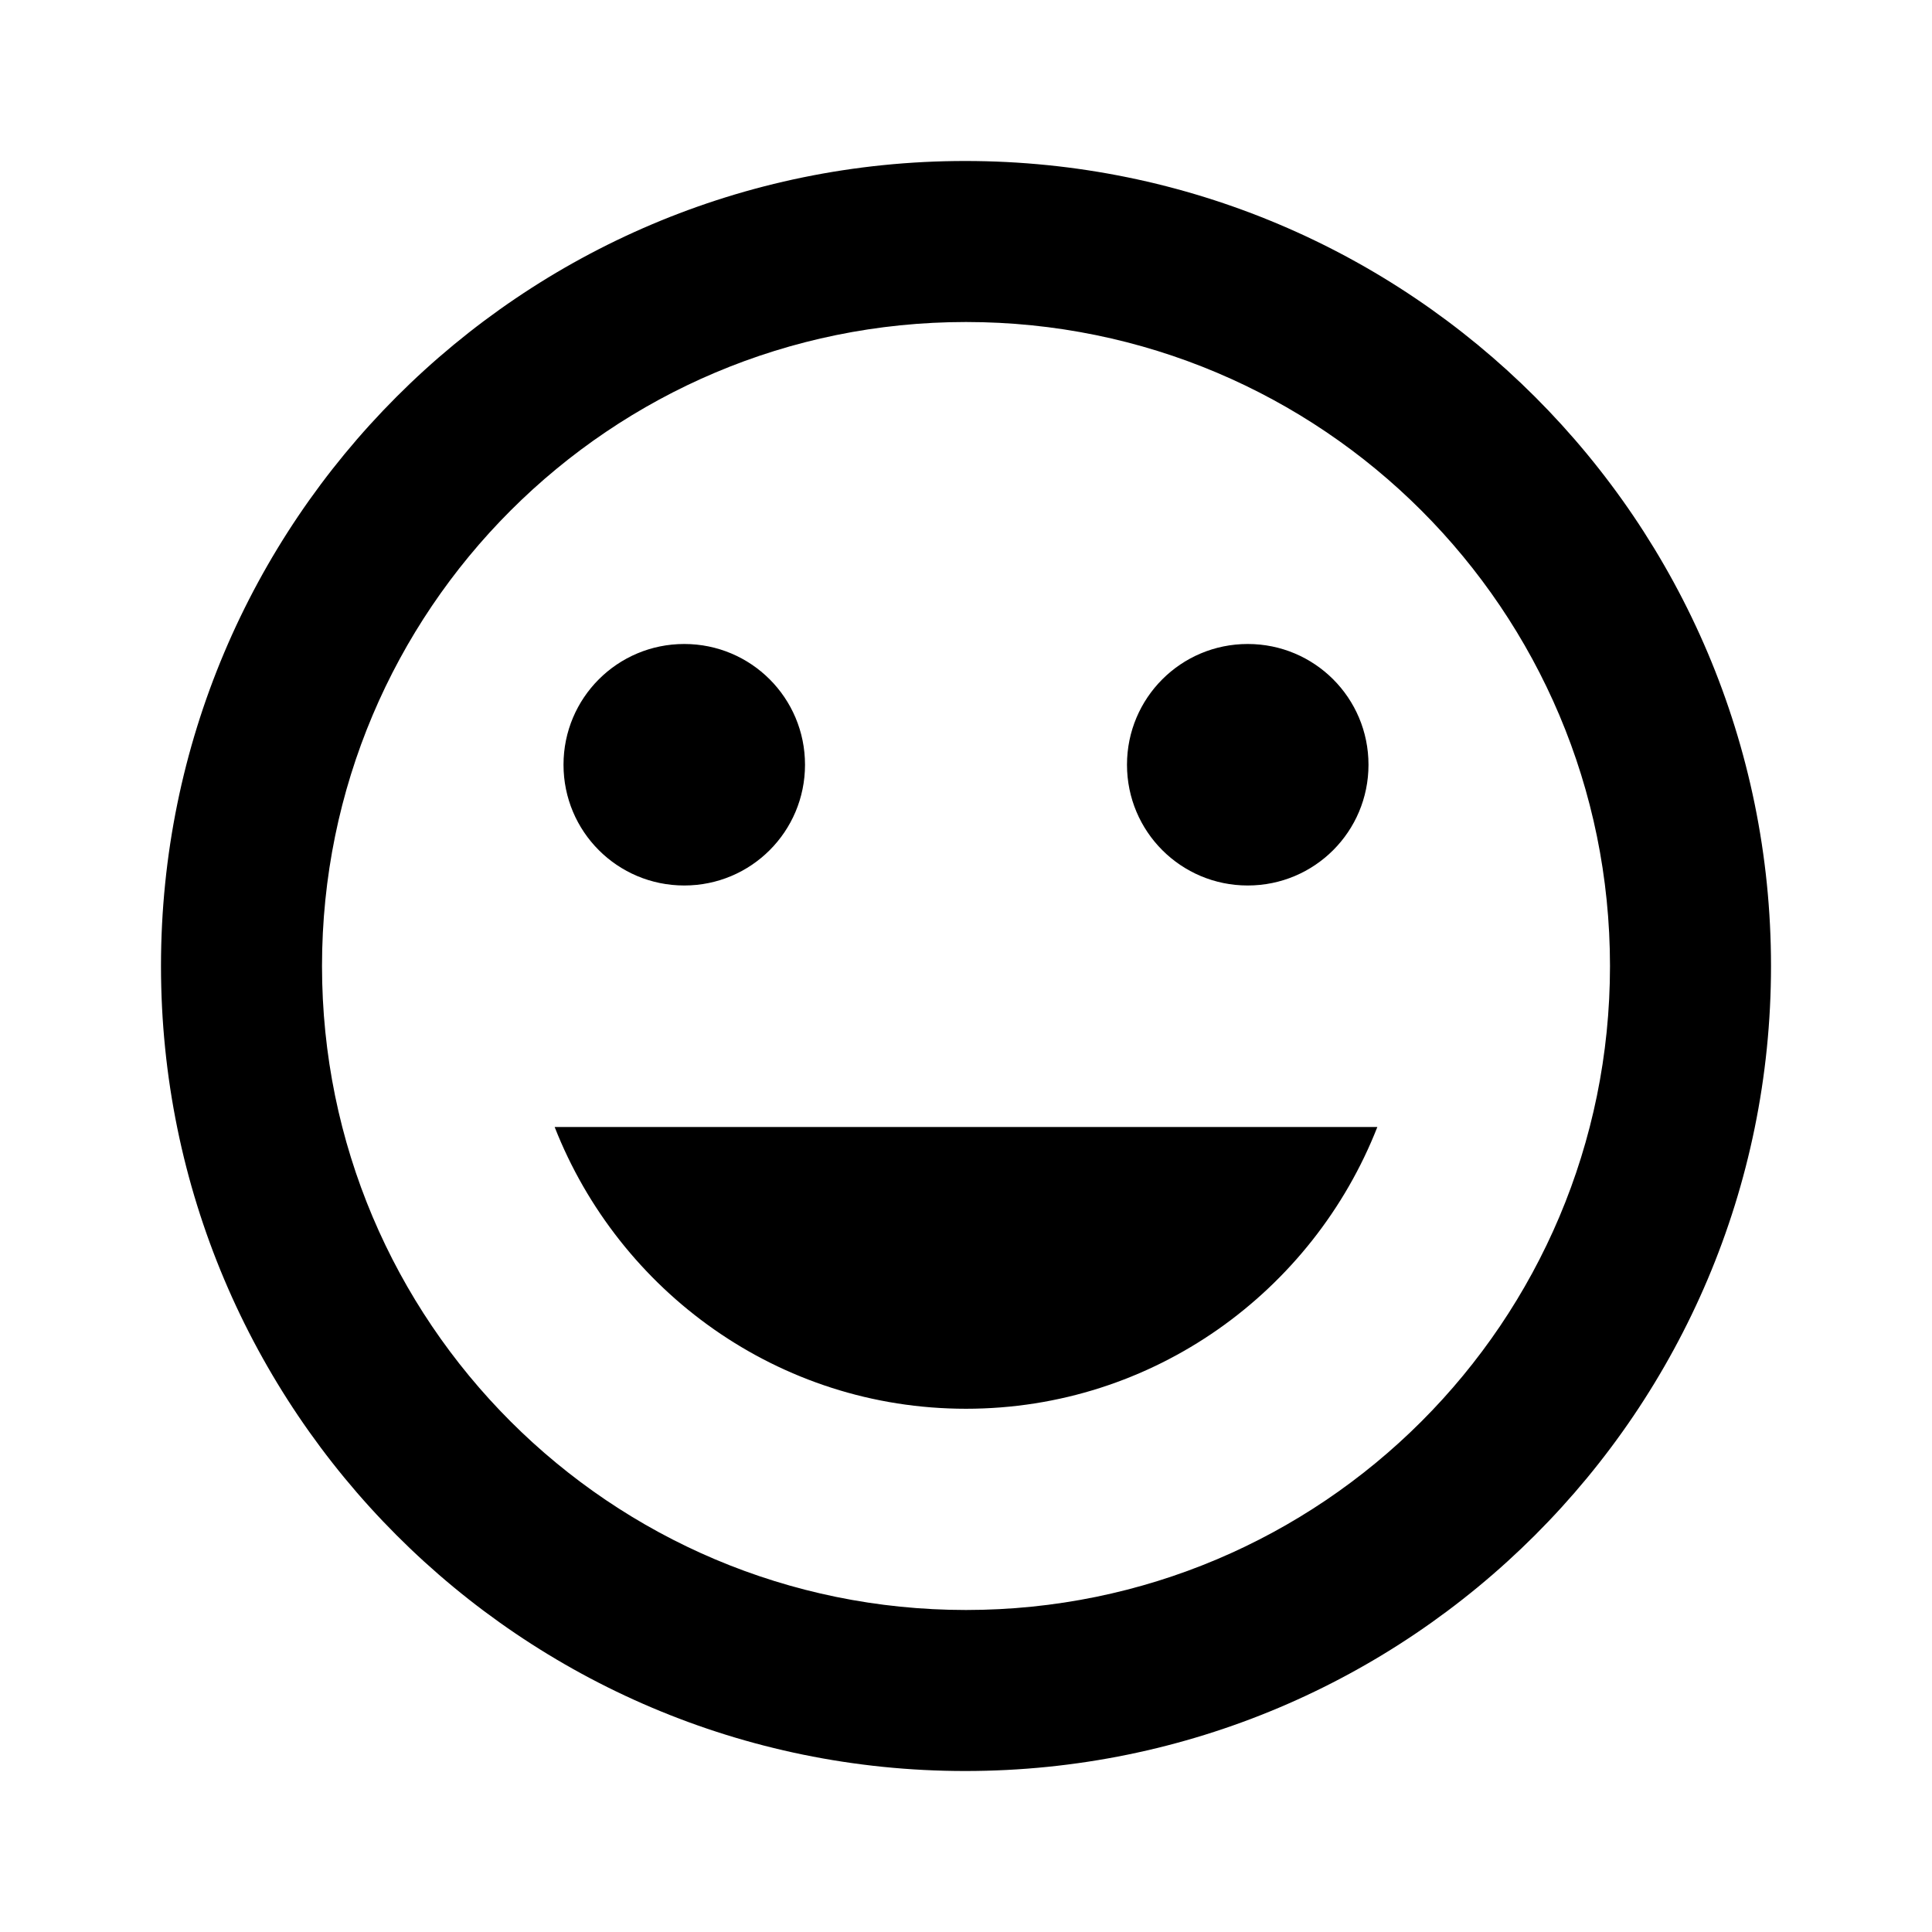
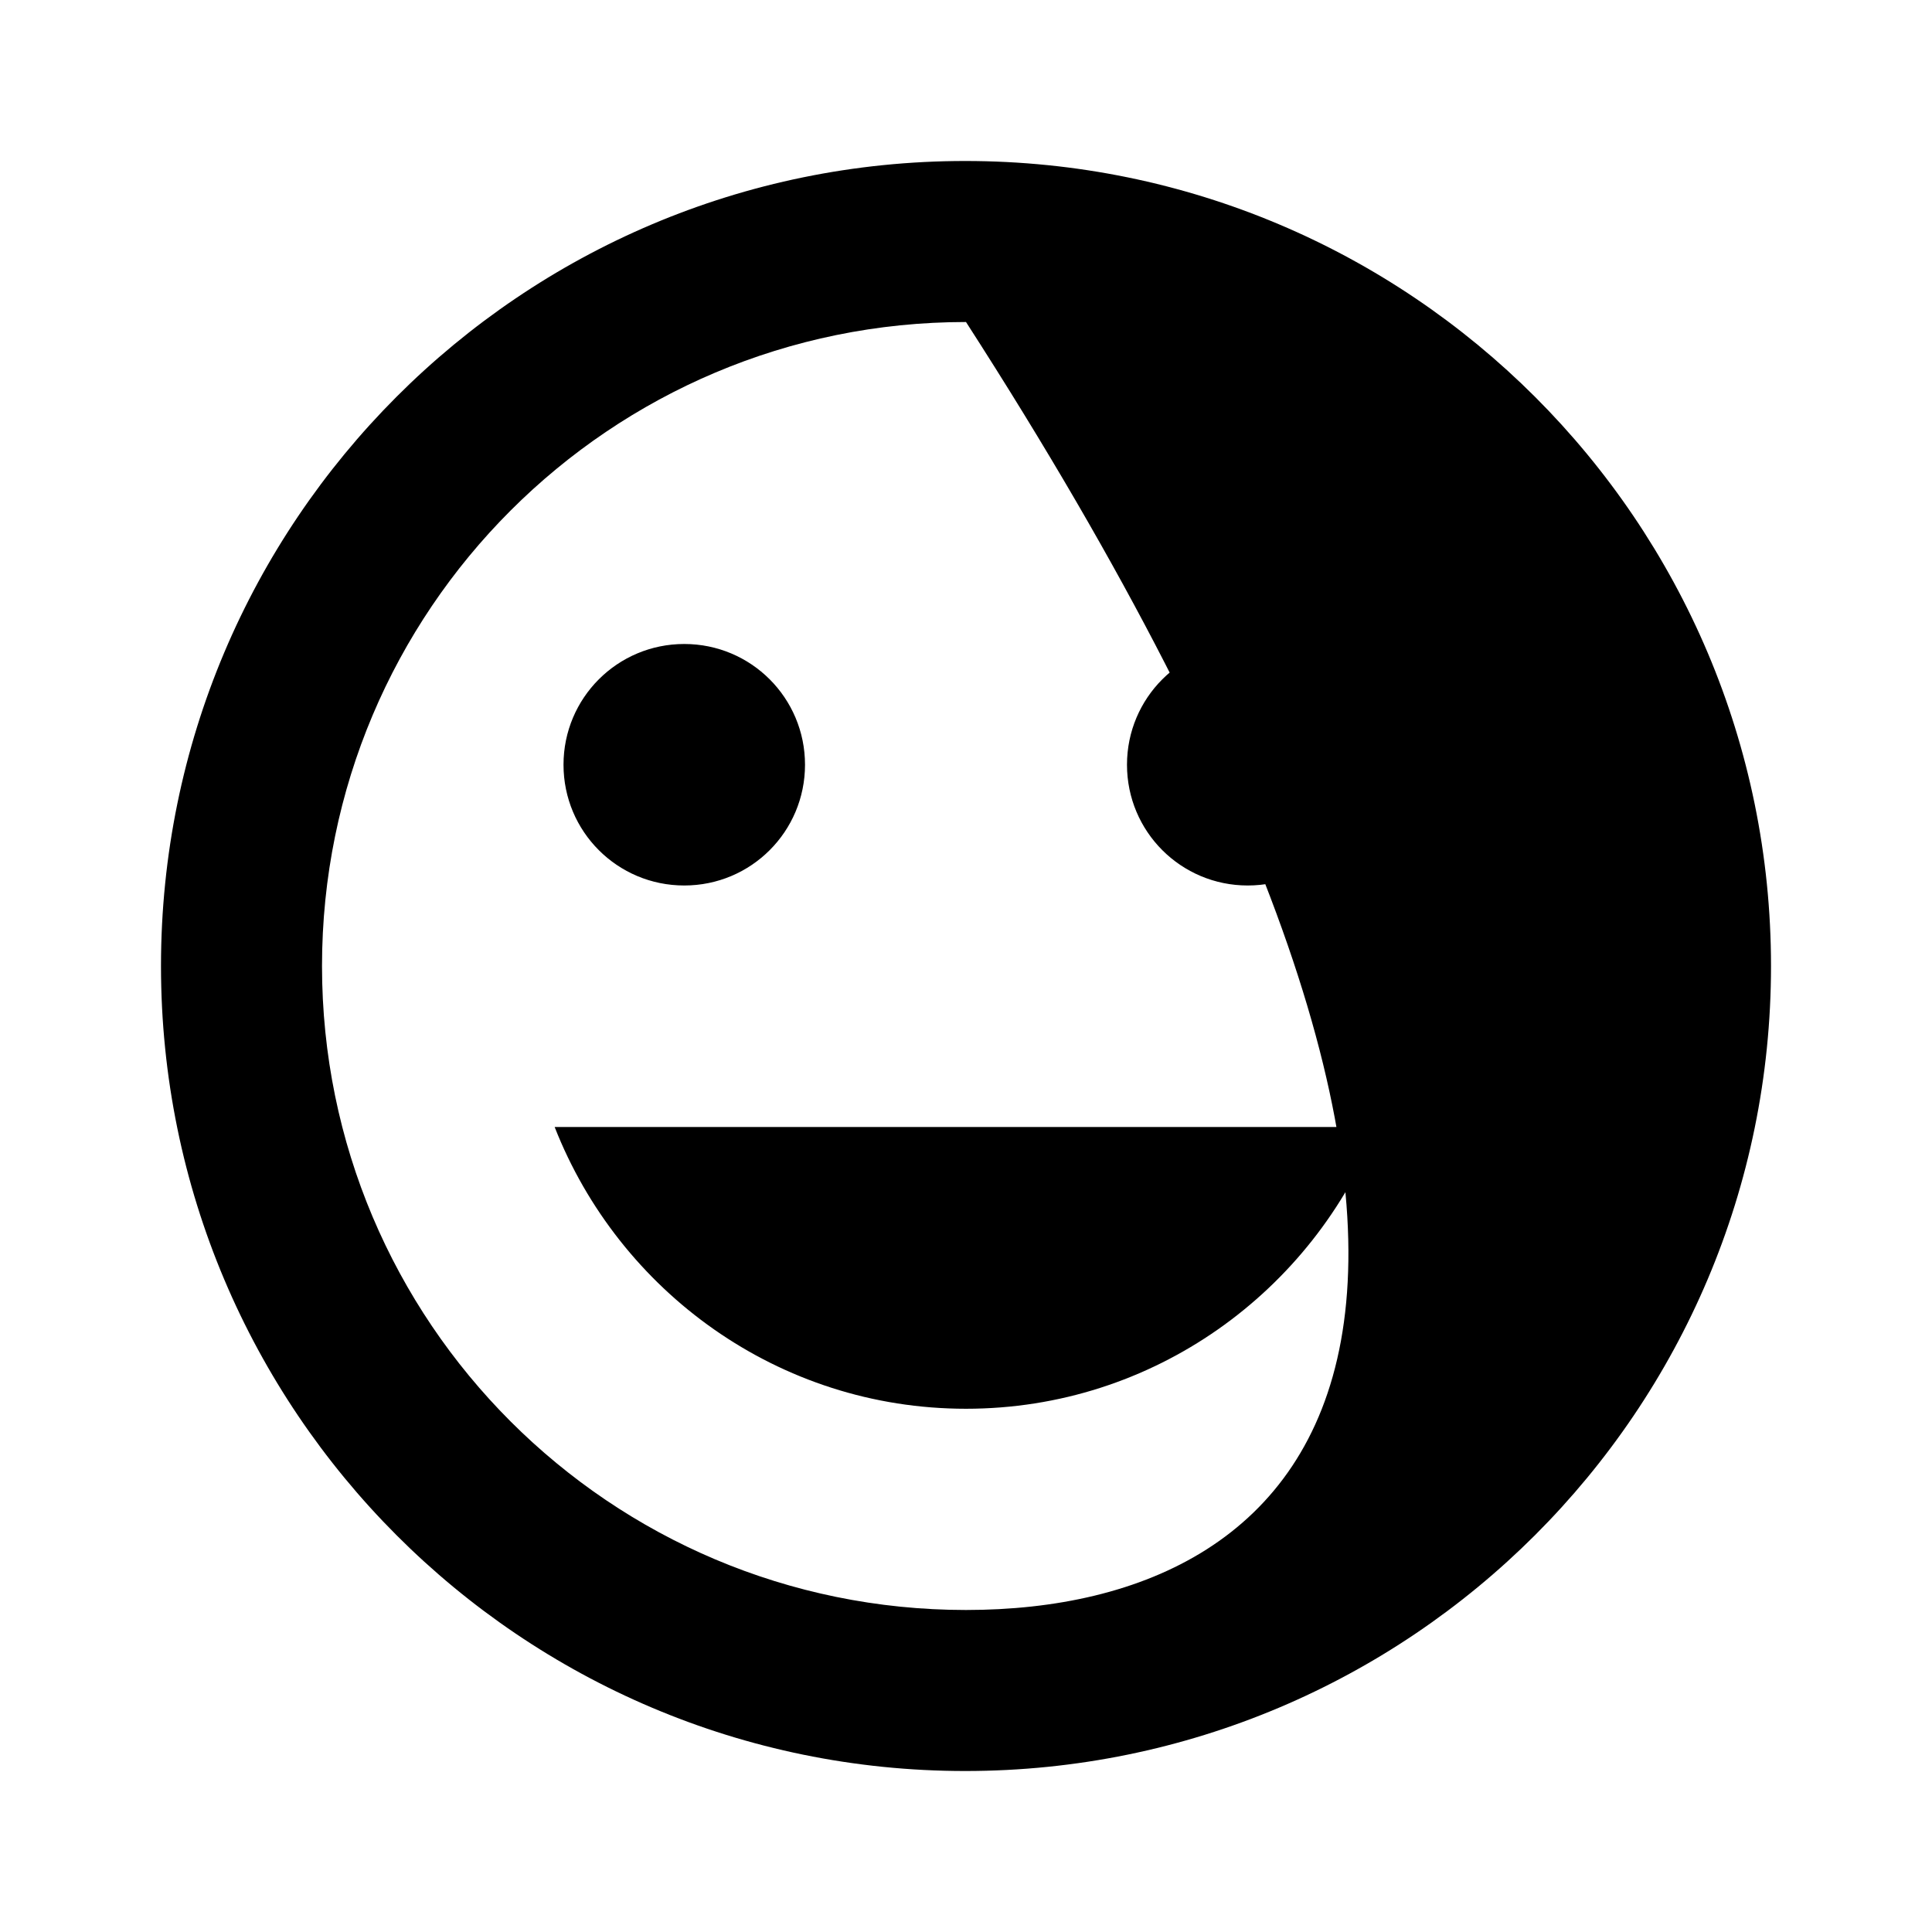
<svg xmlns="http://www.w3.org/2000/svg" width="70px" height="70px" viewBox="0 0 70 70" version="1.1">
  <title>pack1_mood</title>
  <desc>Created with Sketch.</desc>
  <g id="pack1_mood" stroke="none" stroke-width="1" fill="none" fill-rule="evenodd">
    <g id="baseline-mood-24px" transform="translate(5, 5)" fill="#000000" fill-rule="nonzero">
-       <path d="M29.971,0.833 C13.871,0.833 0.833,13.9 0.833,30 C0.833,46.1 13.871,59.167 29.971,59.167 C46.1,59.167 59.167,46.1 59.167,30 C59.167,13.9 46.1,0.833 29.971,0.833 Z M30,53.333 C17.108,53.333 6.667,42.892 6.667,30 C6.667,17.108 17.108,6.667 30,6.667 C42.892,6.667 53.333,17.108 53.333,30 C53.333,42.892 42.892,53.333 30,53.333 Z M40.208,27.083 C42.629,27.083 44.583,25.129 44.583,22.708 C44.583,20.288 42.629,18.333 40.208,18.333 C37.788,18.333 35.833,20.288 35.833,22.708 C35.833,25.129 37.788,27.083 40.208,27.083 Z M19.792,27.083 C22.212,27.083 24.167,25.129 24.167,22.708 C24.167,20.288 22.212,18.333 19.792,18.333 C17.371,18.333 15.417,20.288 15.417,22.708 C15.417,25.129 17.371,27.083 19.792,27.083 Z M30,46.042 C36.796,46.042 42.571,41.783 44.904,35.833 L15.096,35.833 C17.429,41.783 23.204,46.042 30,46.042 Z" id="Shape" />
+       <path d="M29.971,0.833 C13.871,0.833 0.833,13.9 0.833,30 C0.833,46.1 13.871,59.167 29.971,59.167 C46.1,59.167 59.167,46.1 59.167,30 C59.167,13.9 46.1,0.833 29.971,0.833 Z M30,53.333 C17.108,53.333 6.667,42.892 6.667,30 C6.667,17.108 17.108,6.667 30,6.667 C53.333,42.892 42.892,53.333 30,53.333 Z M40.208,27.083 C42.629,27.083 44.583,25.129 44.583,22.708 C44.583,20.288 42.629,18.333 40.208,18.333 C37.788,18.333 35.833,20.288 35.833,22.708 C35.833,25.129 37.788,27.083 40.208,27.083 Z M19.792,27.083 C22.212,27.083 24.167,25.129 24.167,22.708 C24.167,20.288 22.212,18.333 19.792,18.333 C17.371,18.333 15.417,20.288 15.417,22.708 C15.417,25.129 17.371,27.083 19.792,27.083 Z M30,46.042 C36.796,46.042 42.571,41.783 44.904,35.833 L15.096,35.833 C17.429,41.783 23.204,46.042 30,46.042 Z" id="Shape" />
    </g>
  </g>
</svg>